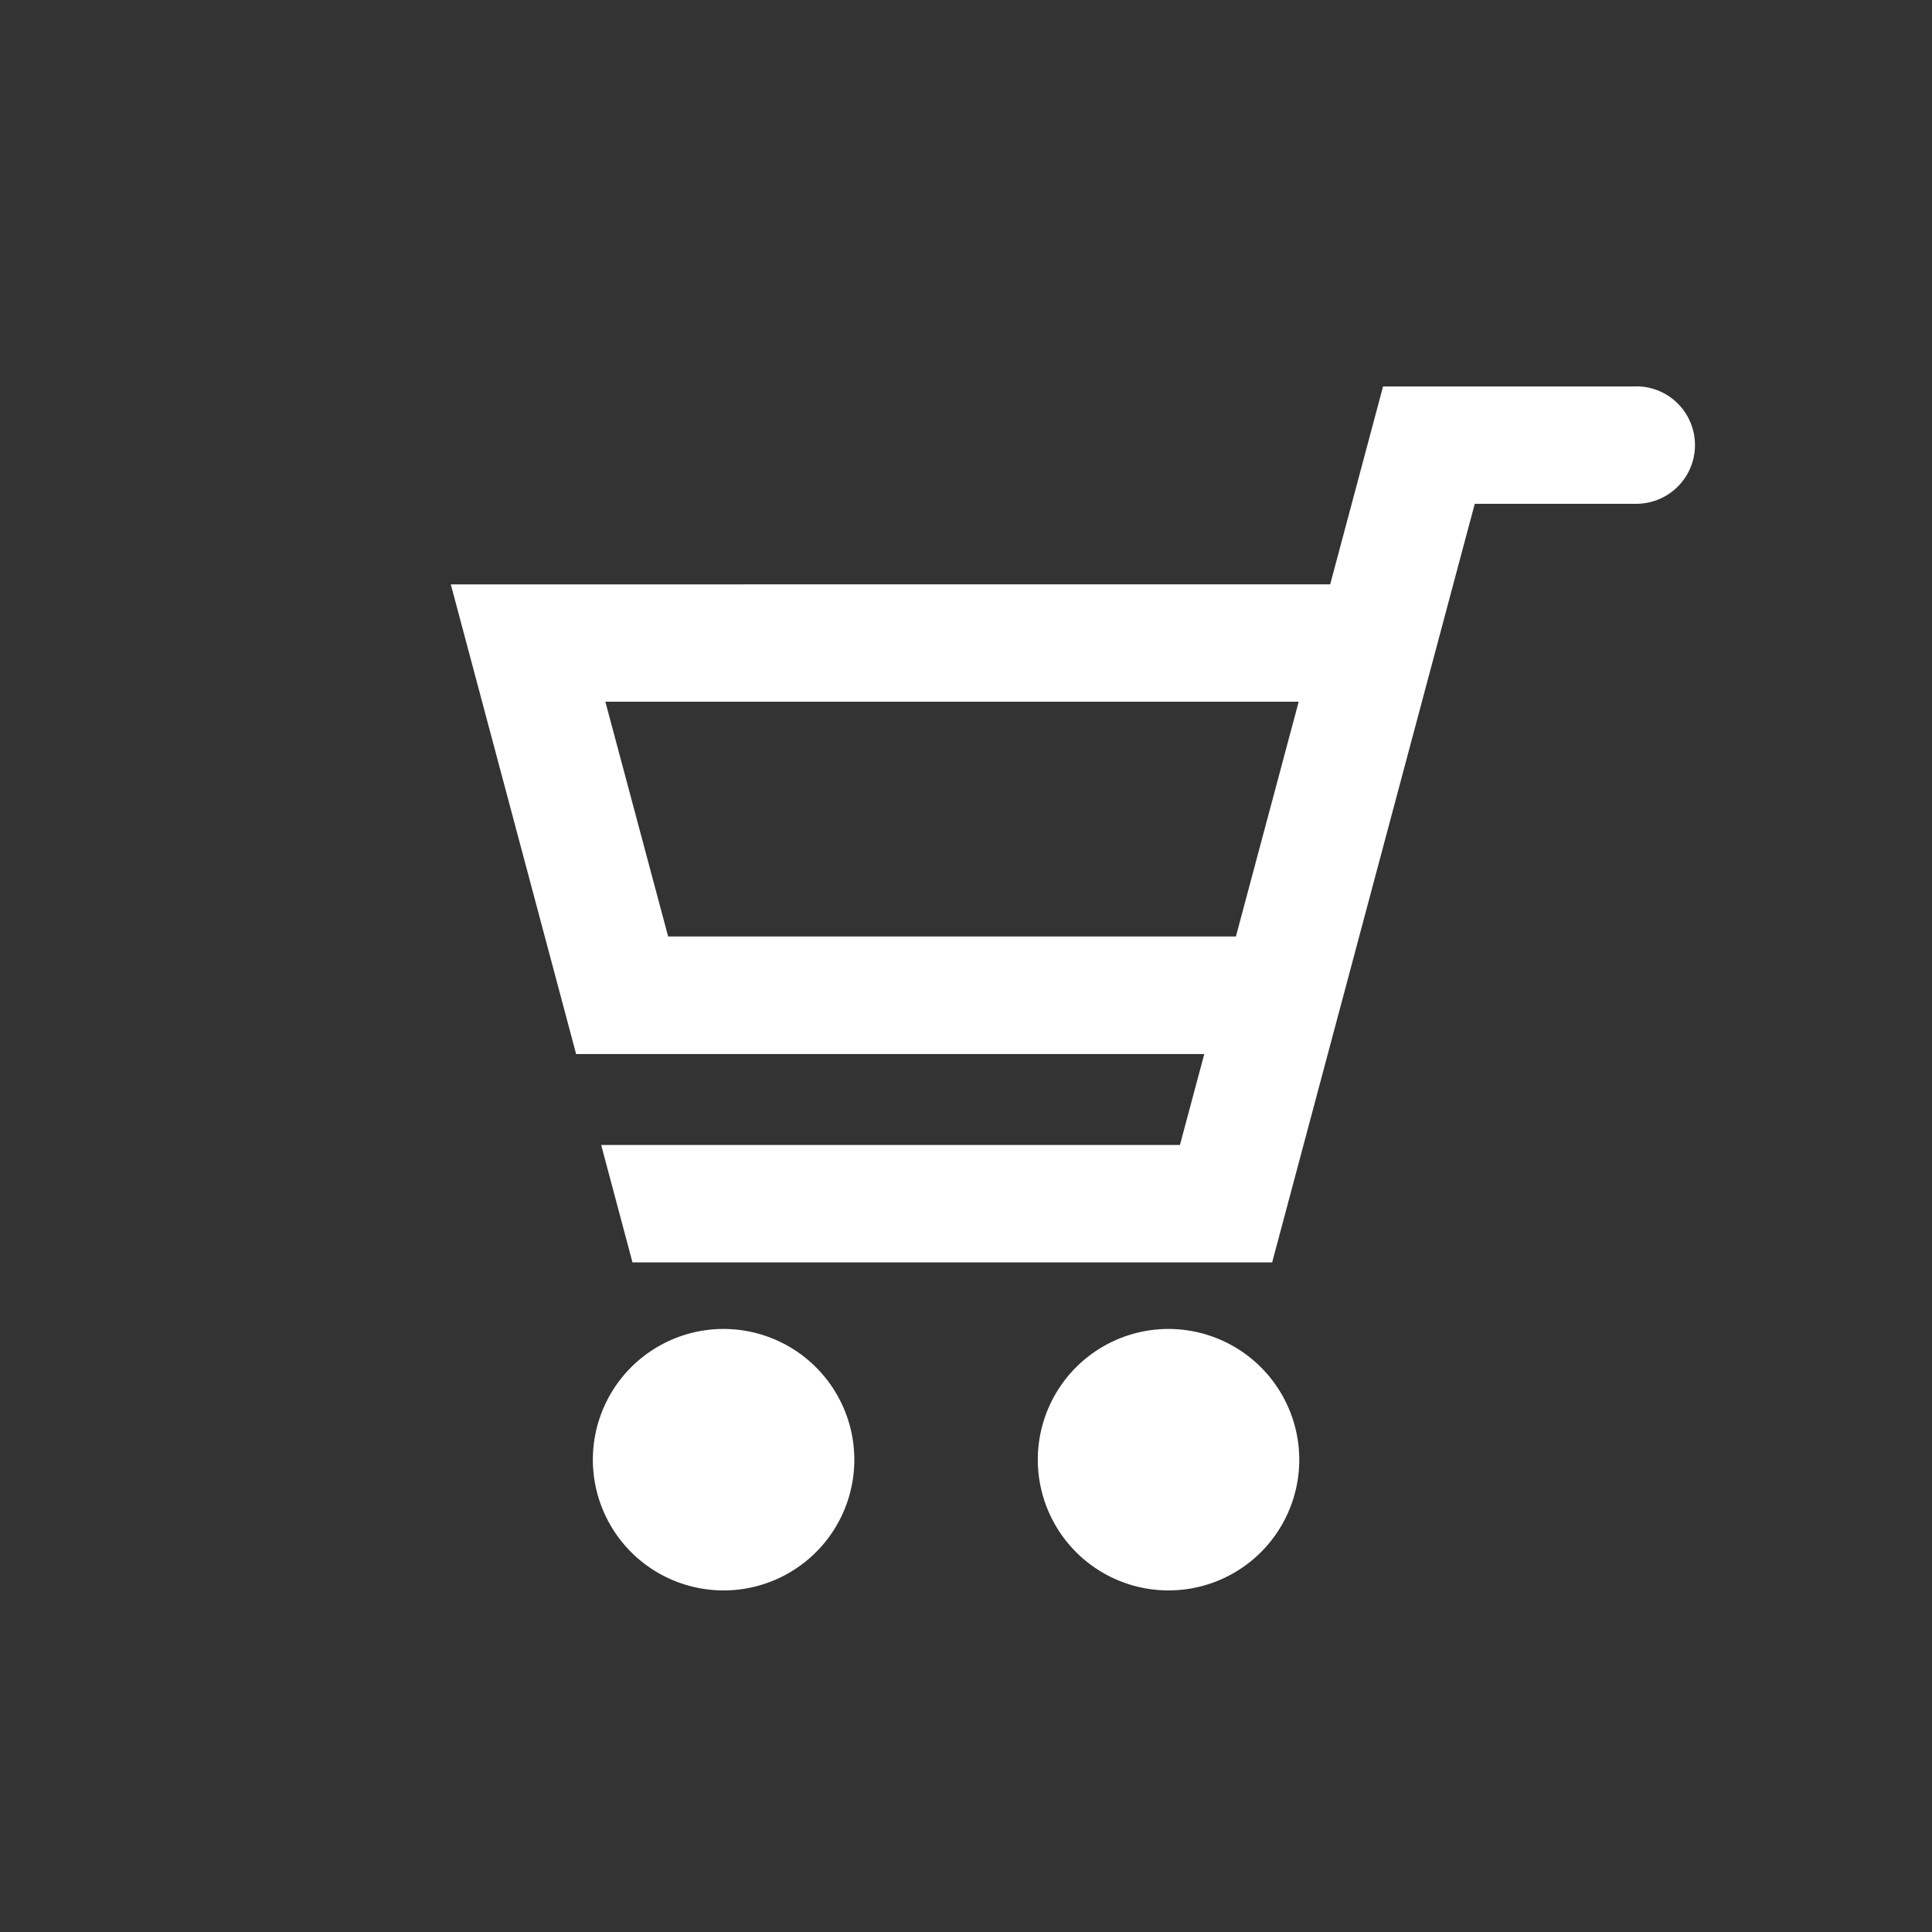
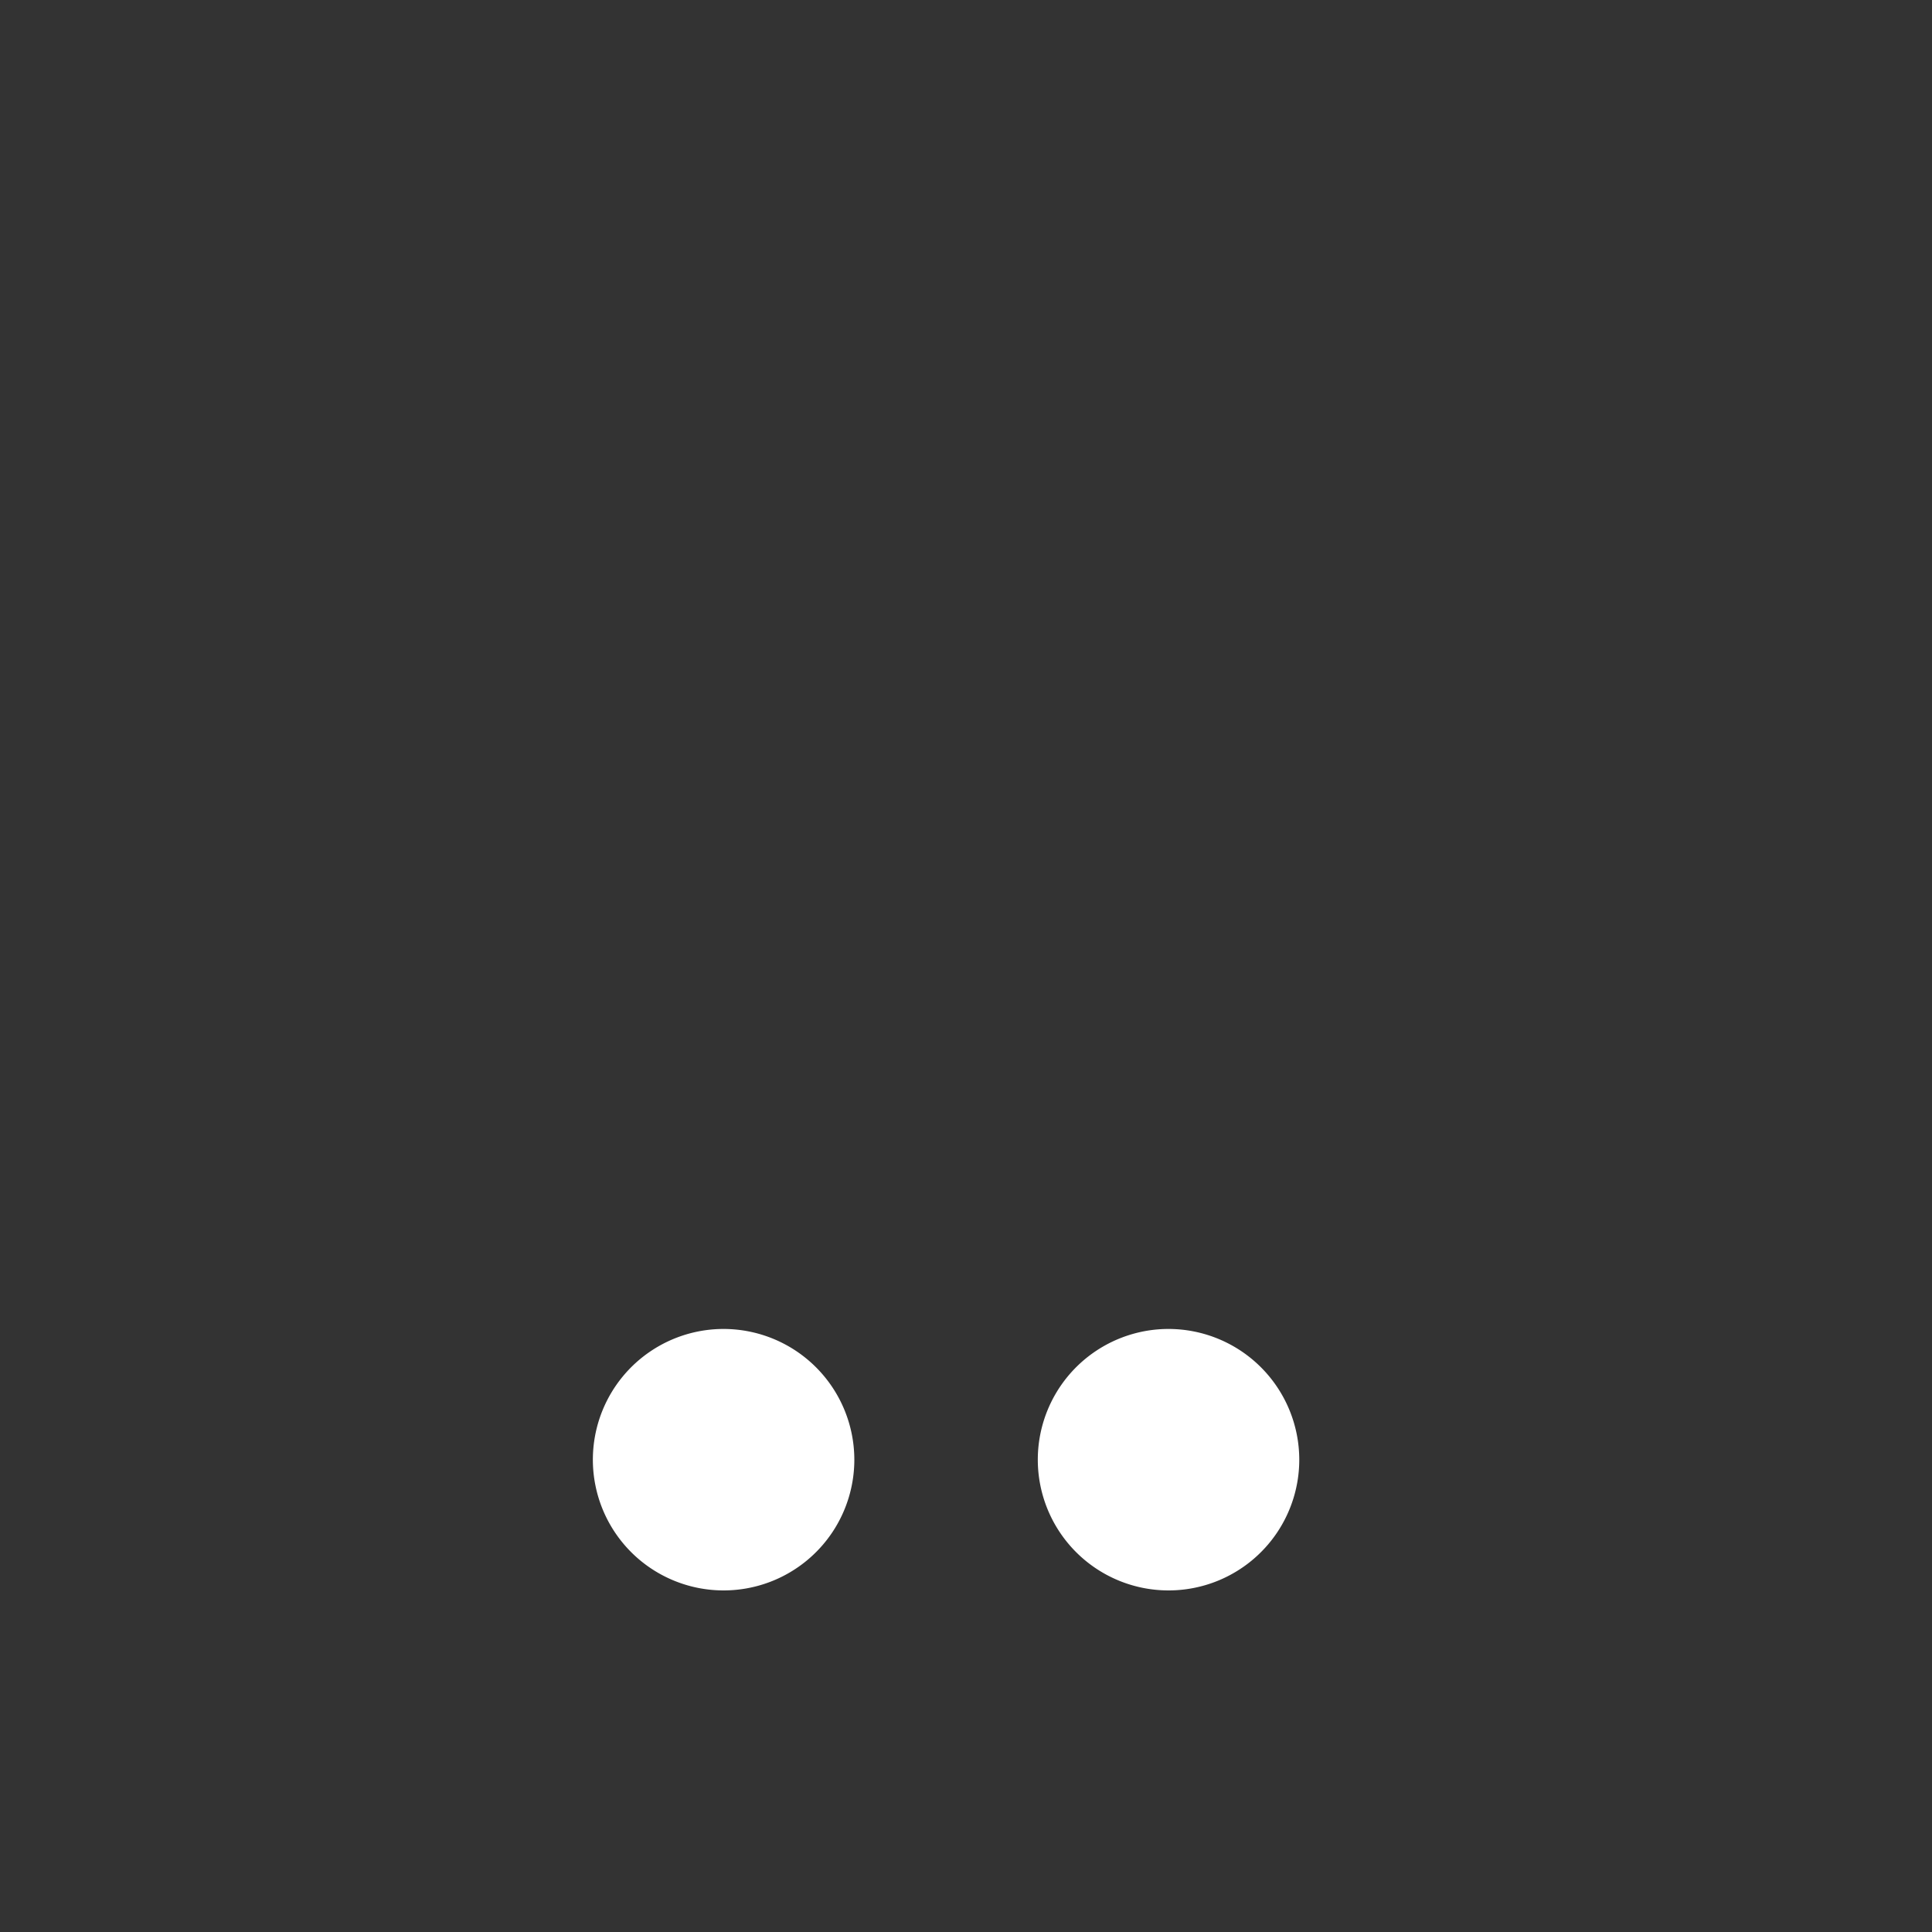
<svg xmlns="http://www.w3.org/2000/svg" id="コンポーネント_76_1" data-name="コンポーネント 76 – 1" width="30" height="30" viewBox="0 0 30 30">
  <rect x="0" y="0" width="30" height="30" fill="#333333" stroke="none" />
  <circle id="楕円形_116" data-name="楕円形 116" cx="15" cy="15" r="15" fill="none" opacity="0.7" />
  <g id="カート" transform="translate(7 6)">
-     <path id="パス_121877" data-name="パス 121877" d="M18.415,8.493H14.476l-.821,3.073H0l1.946,7.293H11.7l-.378,1.412H2.335l.486,1.823h9.933L15.9,10.315h2.505a.912.912,0,1,0,.005-1.824ZM3.375,17.034,2.4,13.388H13.166l-.975,3.646Z" transform="translate(0 -8.492)" fill="#fff" />
    <path id="パス_121878" data-name="パス 121878" d="M57.967,400.649a2.03,2.03,0,1,0,2.028,2.03A2.032,2.032,0,0,0,57.967,400.649Z" transform="translate(-53.729 -386.013)" fill="#fff" />
    <path id="パス_121879" data-name="パス 121879" d="M246.1,400.649a2.03,2.03,0,1,0,2.028,2.03A2.032,2.032,0,0,0,246.1,400.649Z" transform="translate(-234.953 -386.013)" fill="#fff" />
  </g>
</svg>